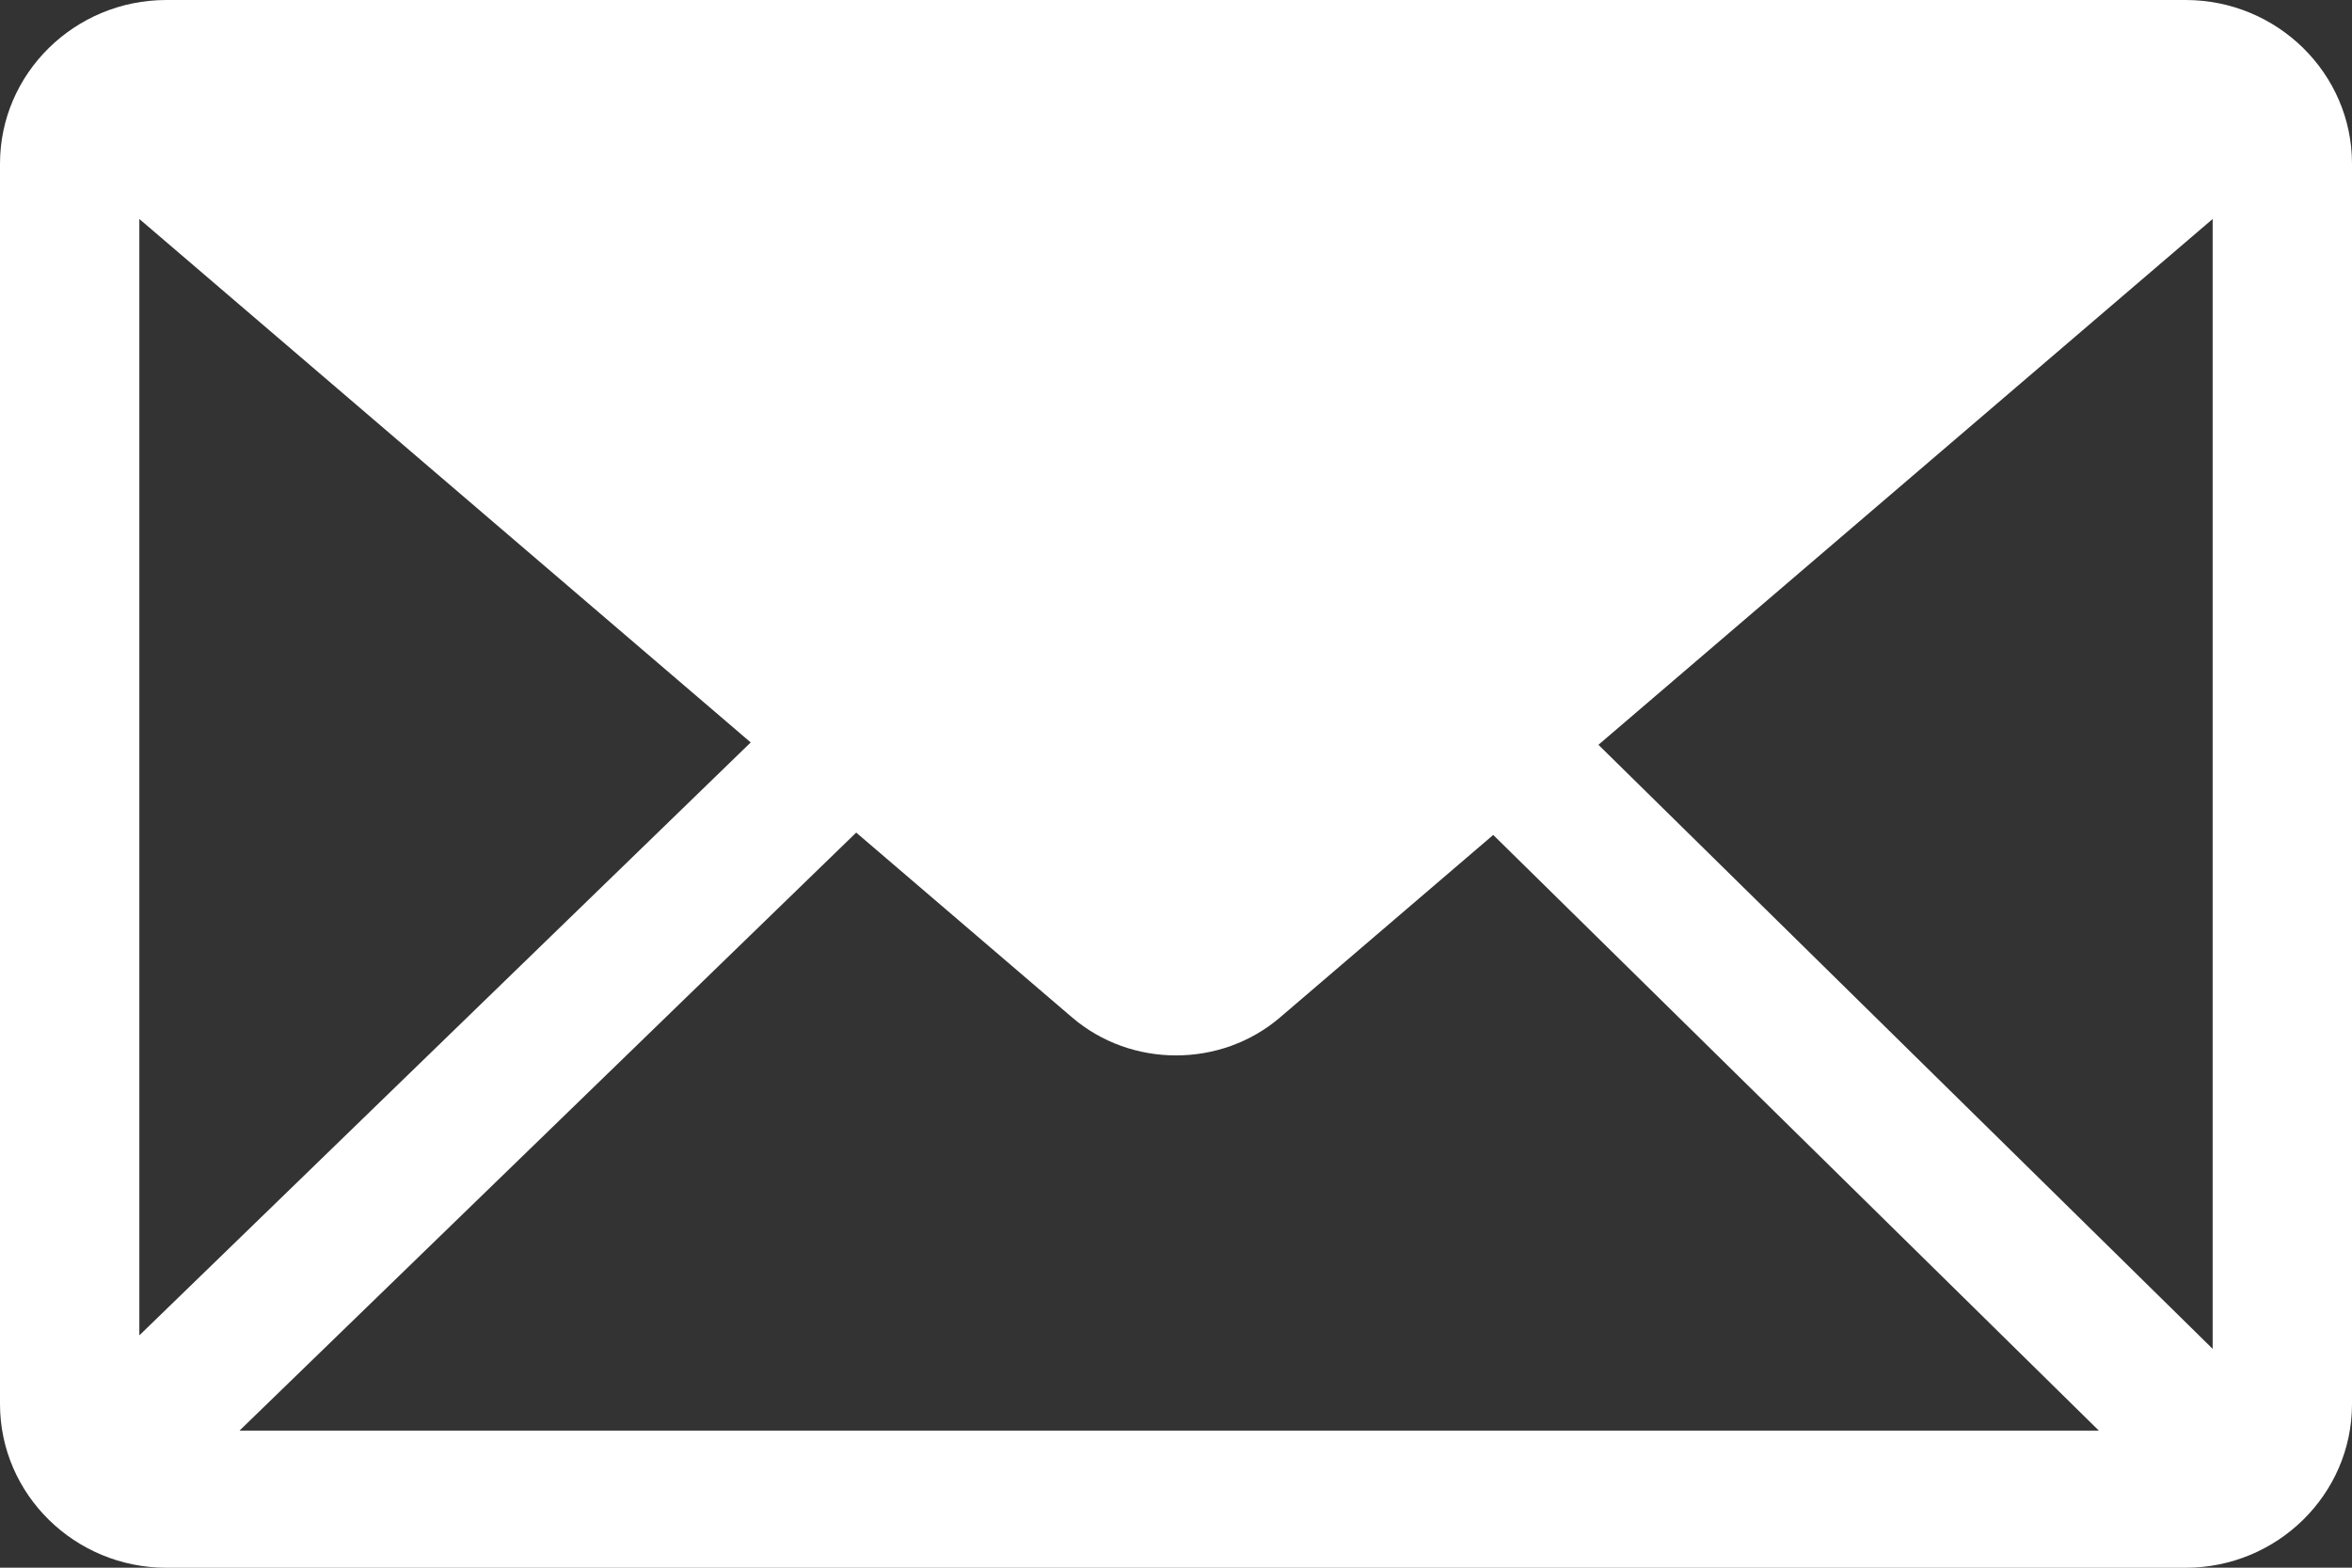
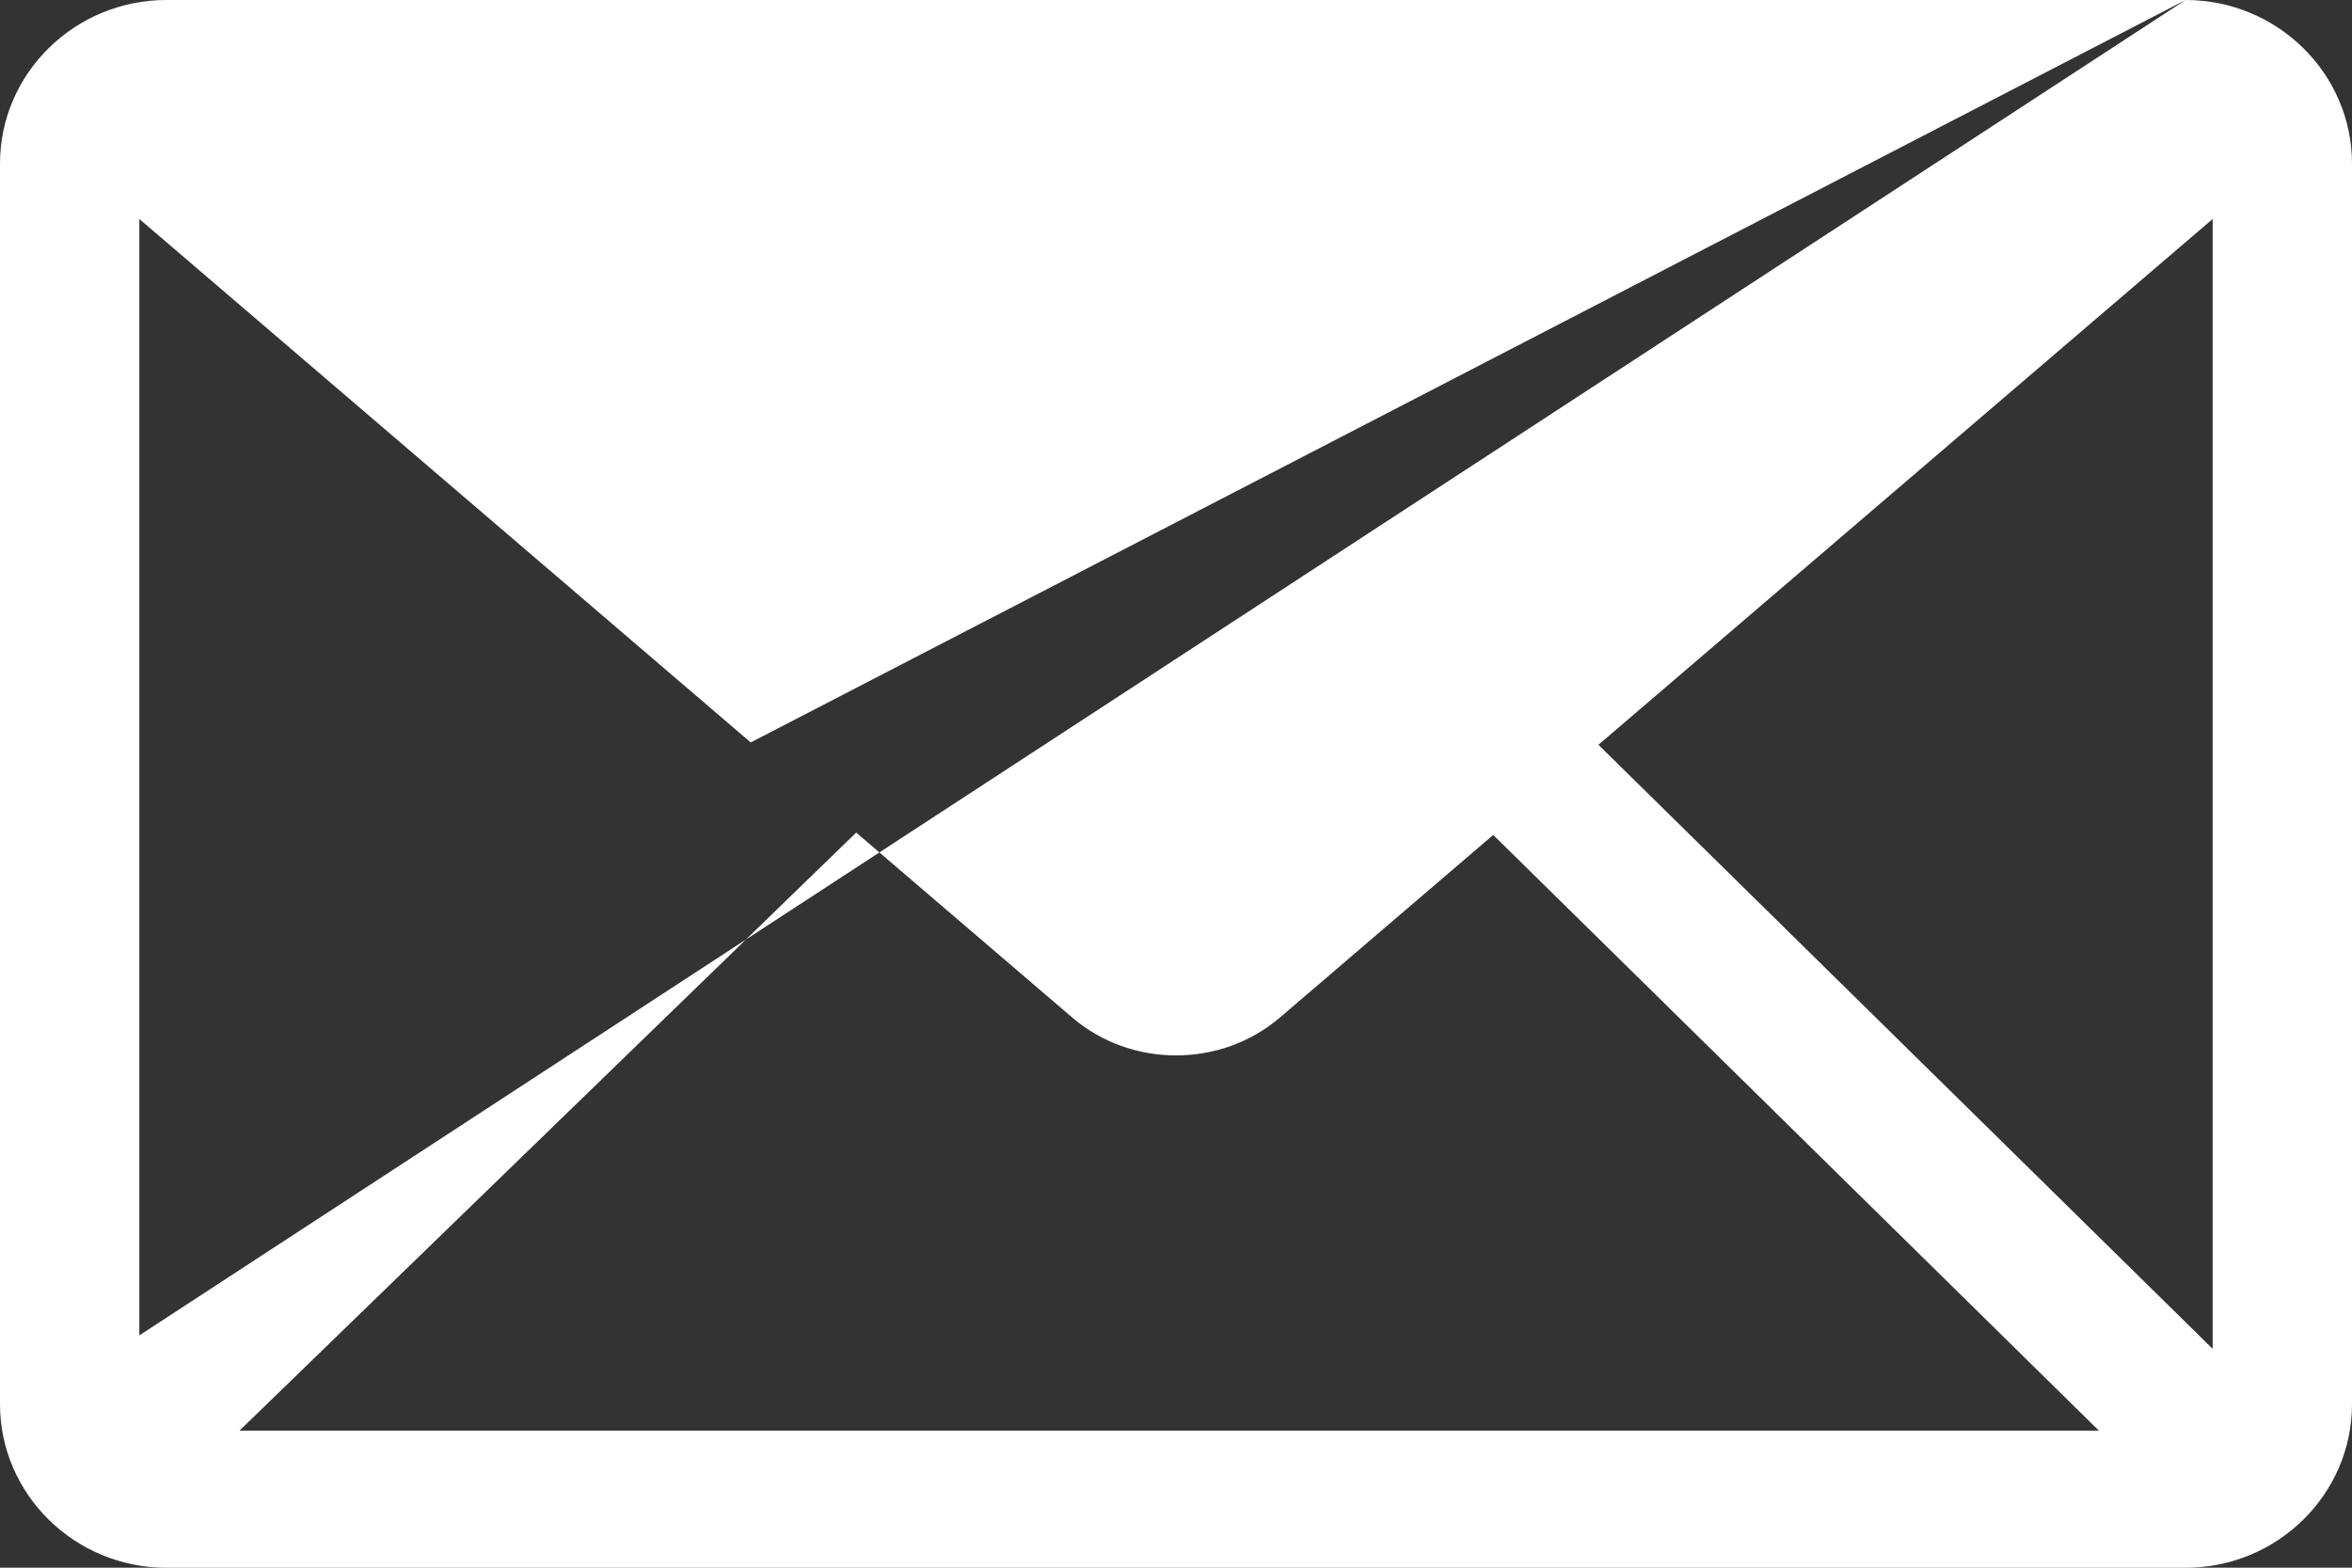
<svg xmlns="http://www.w3.org/2000/svg" fill="none" viewBox="0 0 33 22" height="22" width="33">
  <rect x="0" y="0" width="33" height="22" fill="#333333" stroke="none" />
-   <path fill="white" d="M30.665 0H2.335C1.048 0 0 1.031 0 2.297V19.704C0 20.97 1.048 22.001 2.335 22.001H30.665C31.952 22.001 33 20.97 33 19.704V2.297C33 1.031 31.952 0 30.665 0ZM10.533 10.419L1.955 18.74V3.073L10.533 10.419ZM12.013 11.684L15.04 14.276C15.456 14.633 15.978 14.811 16.501 14.811C17.024 14.811 17.546 14.633 17.962 14.276L20.951 11.717L29.448 20.076H3.361L12.013 11.684ZM22.427 10.452L31.045 3.073V18.929L22.427 10.452Z" />
+   <path fill="white" d="M30.665 0H2.335C1.048 0 0 1.031 0 2.297V19.704C0 20.97 1.048 22.001 2.335 22.001H30.665C31.952 22.001 33 20.97 33 19.704V2.297C33 1.031 31.952 0 30.665 0ZL1.955 18.74V3.073L10.533 10.419ZM12.013 11.684L15.04 14.276C15.456 14.633 15.978 14.811 16.501 14.811C17.024 14.811 17.546 14.633 17.962 14.276L20.951 11.717L29.448 20.076H3.361L12.013 11.684ZM22.427 10.452L31.045 3.073V18.929L22.427 10.452Z" />
</svg>